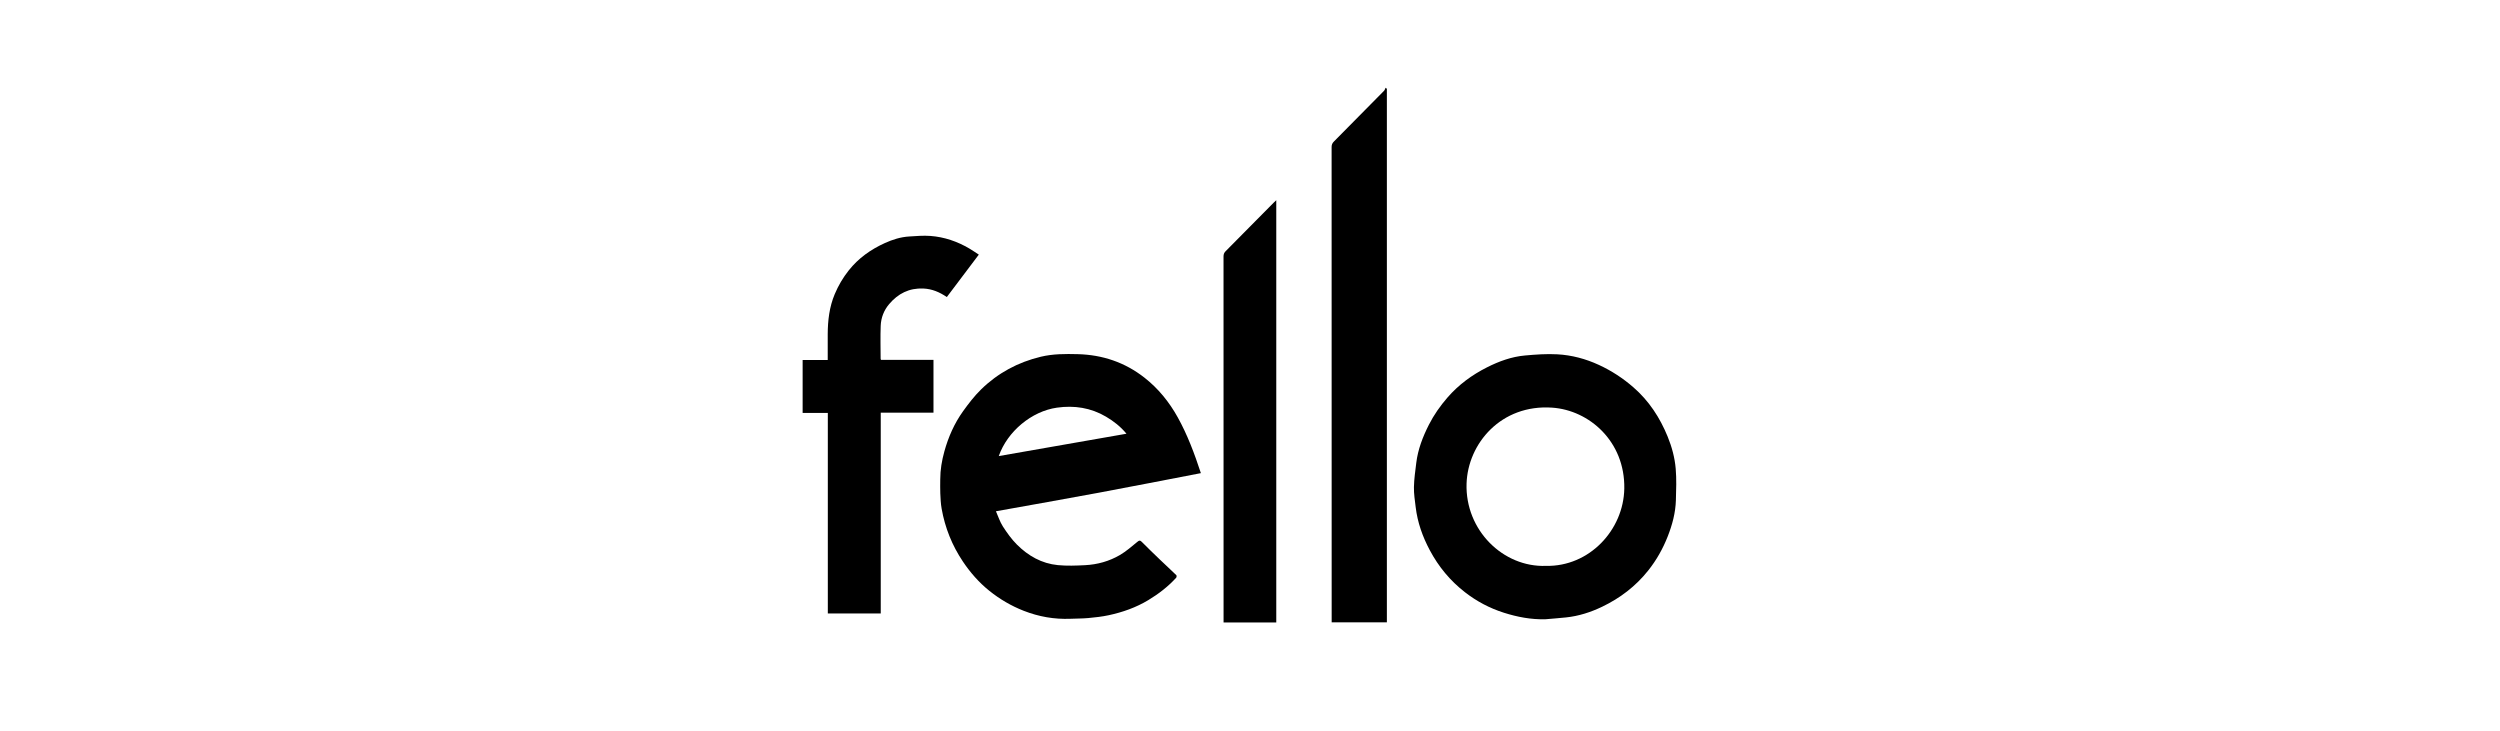
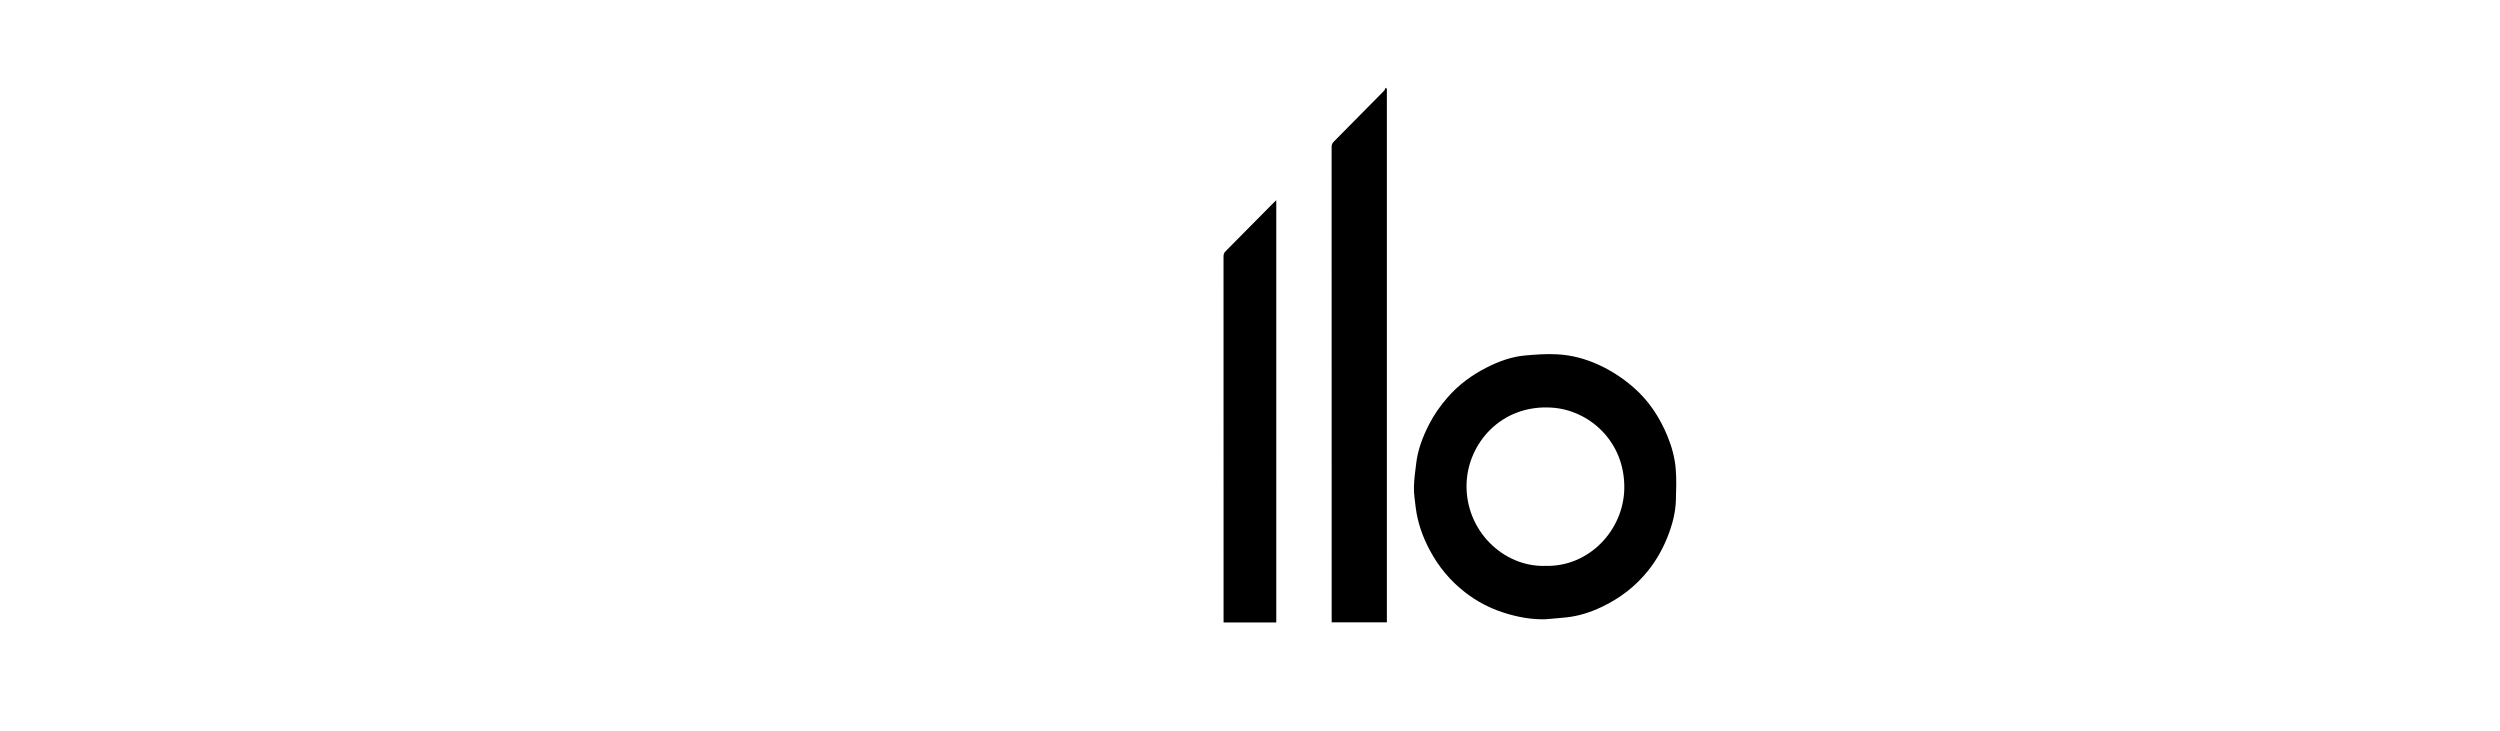
<svg xmlns="http://www.w3.org/2000/svg" width="171" height="50" viewBox="0 0 171 50" fill="none">
  <g clip-path="url(#clip0_7724_4616)">
-     <path d="M82.138 32.363C79.79 32.814 77.472 33.27 75.15 33.703C72.828 34.135 70.501 34.543 68.122 34.971C68.283 35.332 68.396 35.699 68.597 36.009C68.879 36.446 69.188 36.88 69.554 37.246C70.328 38.022 71.257 38.547 72.357 38.654C72.973 38.713 73.601 38.69 74.221 38.658C75.066 38.615 75.876 38.389 76.608 37.96C77.034 37.71 77.413 37.374 77.799 37.059C77.921 36.958 77.981 36.944 78.095 37.061C78.502 37.471 78.917 37.874 79.335 38.274C79.709 38.633 80.092 38.982 80.463 39.344C80.491 39.371 80.482 39.484 80.449 39.519C79.894 40.127 79.247 40.623 78.547 41.046C77.705 41.554 76.789 41.876 75.836 42.081C75.38 42.179 74.911 42.231 74.446 42.274C74.04 42.312 73.63 42.306 73.222 42.324C72.119 42.369 71.054 42.182 70.026 41.78C69.167 41.444 68.379 40.982 67.657 40.4C66.952 39.833 66.367 39.16 65.863 38.411C65.124 37.31 64.639 36.103 64.408 34.794C64.346 34.448 64.332 34.092 64.316 33.739C64.302 33.425 64.314 33.108 64.313 32.793C64.312 32.141 64.421 31.503 64.594 30.879C64.867 29.891 65.277 28.96 65.873 28.129C66.249 27.606 66.647 27.087 67.104 26.639C68.254 25.512 69.631 24.776 71.191 24.401C72.019 24.202 72.865 24.203 73.709 24.224C75.405 24.267 76.941 24.779 78.29 25.839C79.232 26.579 79.973 27.494 80.555 28.542C81.217 29.733 81.695 31.005 82.14 32.363H82.138ZM77.051 29.667C76.638 29.169 76.166 28.804 75.65 28.5C74.607 27.886 73.477 27.716 72.294 27.884C70.562 28.13 68.908 29.507 68.315 31.196C71.223 30.687 74.111 30.181 77.051 29.667Z" fill="black" />
    <path d="M105.707 42.357C104.731 42.384 103.786 42.203 102.867 41.911C101.902 41.605 101.009 41.135 100.203 40.508C99.194 39.724 98.398 38.764 97.796 37.631C97.304 36.708 96.958 35.737 96.833 34.694C96.778 34.236 96.704 33.776 96.713 33.318C96.724 32.767 96.805 32.216 96.872 31.666C96.985 30.737 97.318 29.877 97.737 29.051C98.079 28.377 98.509 27.767 99.004 27.195C99.768 26.314 100.683 25.645 101.709 25.127C102.531 24.712 103.393 24.397 104.312 24.315C105.046 24.249 105.788 24.194 106.522 24.235C107.508 24.289 108.46 24.542 109.368 24.962C110.227 25.359 111.006 25.867 111.723 26.491C112.791 27.419 113.537 28.564 114.069 29.867C114.357 30.573 114.556 31.311 114.619 32.066C114.679 32.777 114.652 33.498 114.631 34.214C114.606 35.076 114.384 35.899 114.07 36.696C113.741 37.533 113.305 38.308 112.743 39.016C111.884 40.099 110.82 40.909 109.588 41.5C108.804 41.877 107.983 42.142 107.115 42.232C106.647 42.281 106.177 42.316 105.707 42.357ZM105.741 38.706C108.71 38.769 111.055 36.251 111.102 33.413C111.155 30.194 108.704 28.056 106.166 27.883C102.676 27.644 100.4 30.335 100.313 33.081C100.212 36.27 102.819 38.813 105.741 38.706Z" fill="black" />
    <path d="M94.862 6.075V42.569H91.086V42.329C91.086 31.572 91.086 20.813 91.082 10.056C91.082 9.896 91.131 9.789 91.241 9.678C92.387 8.527 93.528 7.371 94.666 6.213C94.719 6.158 94.74 6.072 94.776 6L94.862 6.075Z" fill="black" />
-     <path d="M64.762 20.317C64.257 19.976 63.752 19.762 63.159 19.735C62.187 19.692 61.427 20.08 60.814 20.805C60.459 21.226 60.262 21.734 60.24 22.281C60.211 23.031 60.234 23.783 60.235 24.534C60.235 24.554 60.246 24.575 60.256 24.613H63.85V28.226H60.243V41.96H56.623V28.243H54.9V24.623H56.616C56.616 24.527 56.616 24.451 56.616 24.374C56.616 23.871 56.614 23.368 56.616 22.865C56.62 21.923 56.727 20.998 57.094 20.123C57.34 19.538 57.656 18.996 58.051 18.499C58.718 17.658 59.563 17.06 60.525 16.625C61.05 16.387 61.6 16.212 62.178 16.176C62.665 16.146 63.156 16.102 63.64 16.138C64.592 16.209 65.484 16.515 66.31 17.003C66.523 17.129 66.728 17.271 66.951 17.416C66.215 18.391 65.489 19.353 64.762 20.319L64.762 20.317Z" fill="black" />
    <path d="M83.692 42.577V42.33C83.692 34.068 83.692 25.805 83.689 17.542C83.689 17.392 83.728 17.287 83.834 17.181C84.933 16.076 86.027 14.966 87.124 13.858C87.173 13.808 87.225 13.762 87.297 13.694V42.578L83.692 42.577Z" fill="black" />
  </g>
  <defs>
    <clipPath id="clip0_7724_4616">
      <rect width="61" height="38" fill="white" transform="translate(54.9 6)" />
    </clipPath>
  </defs>
</svg>